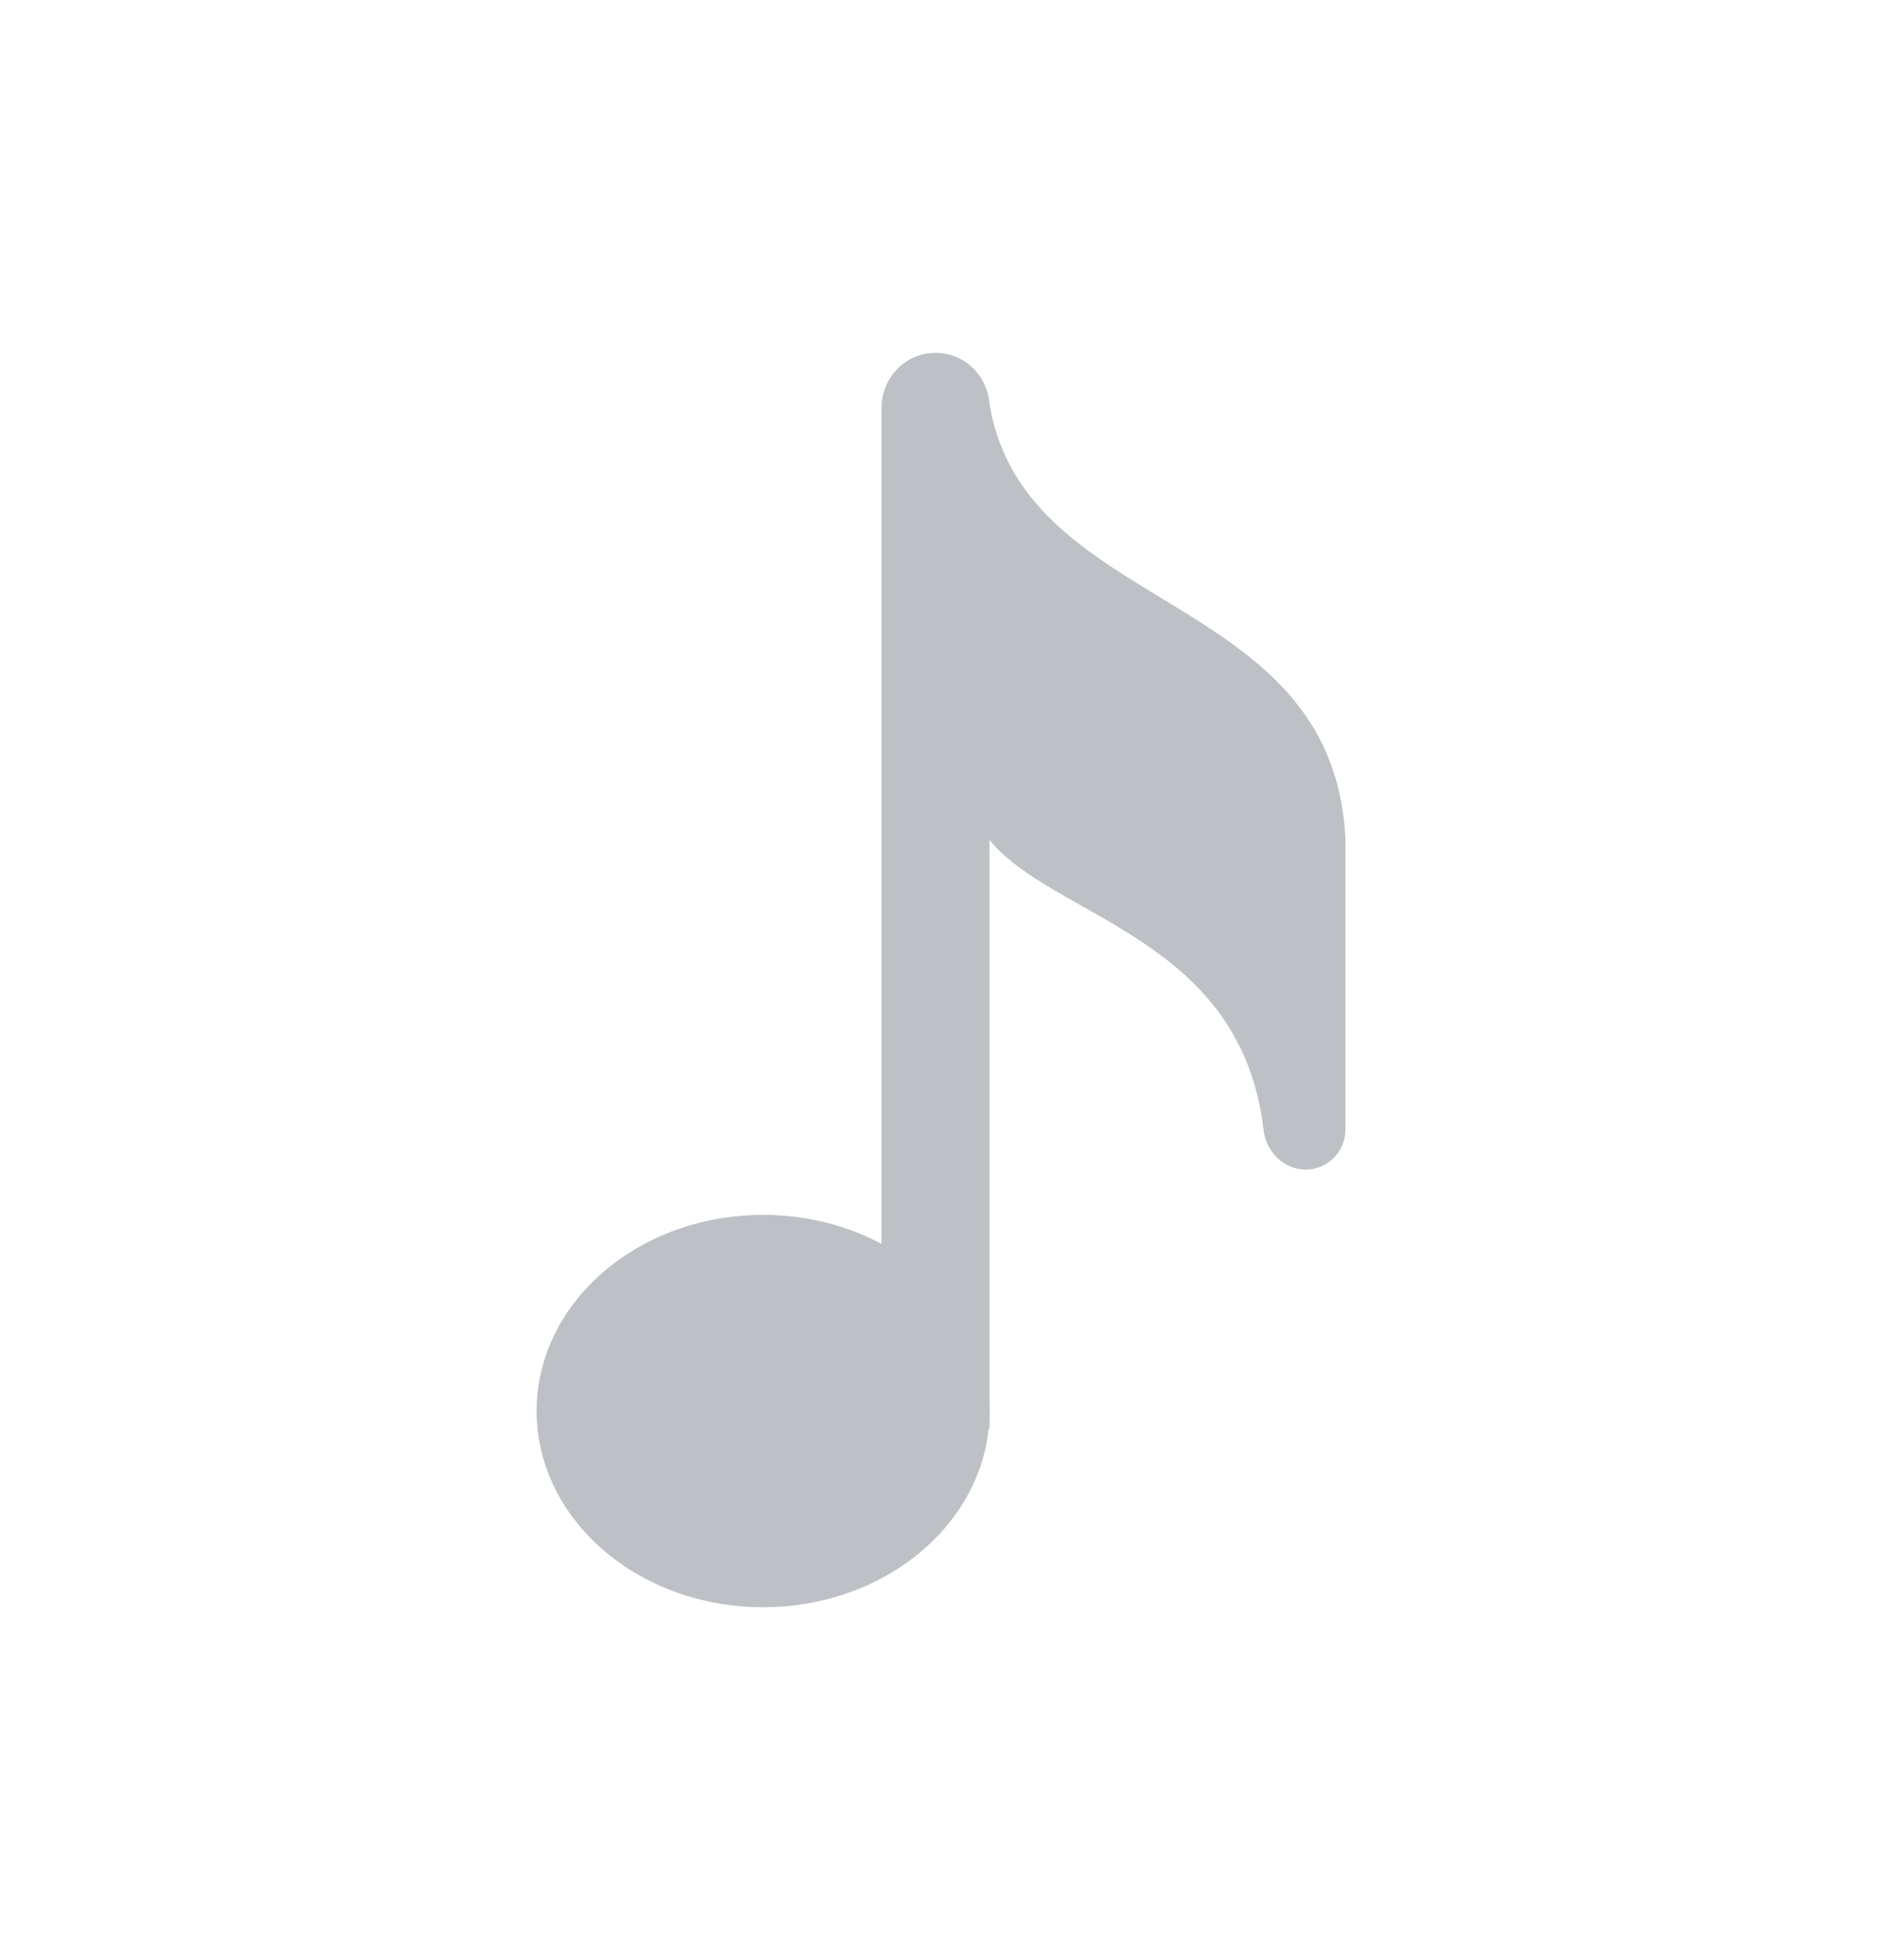
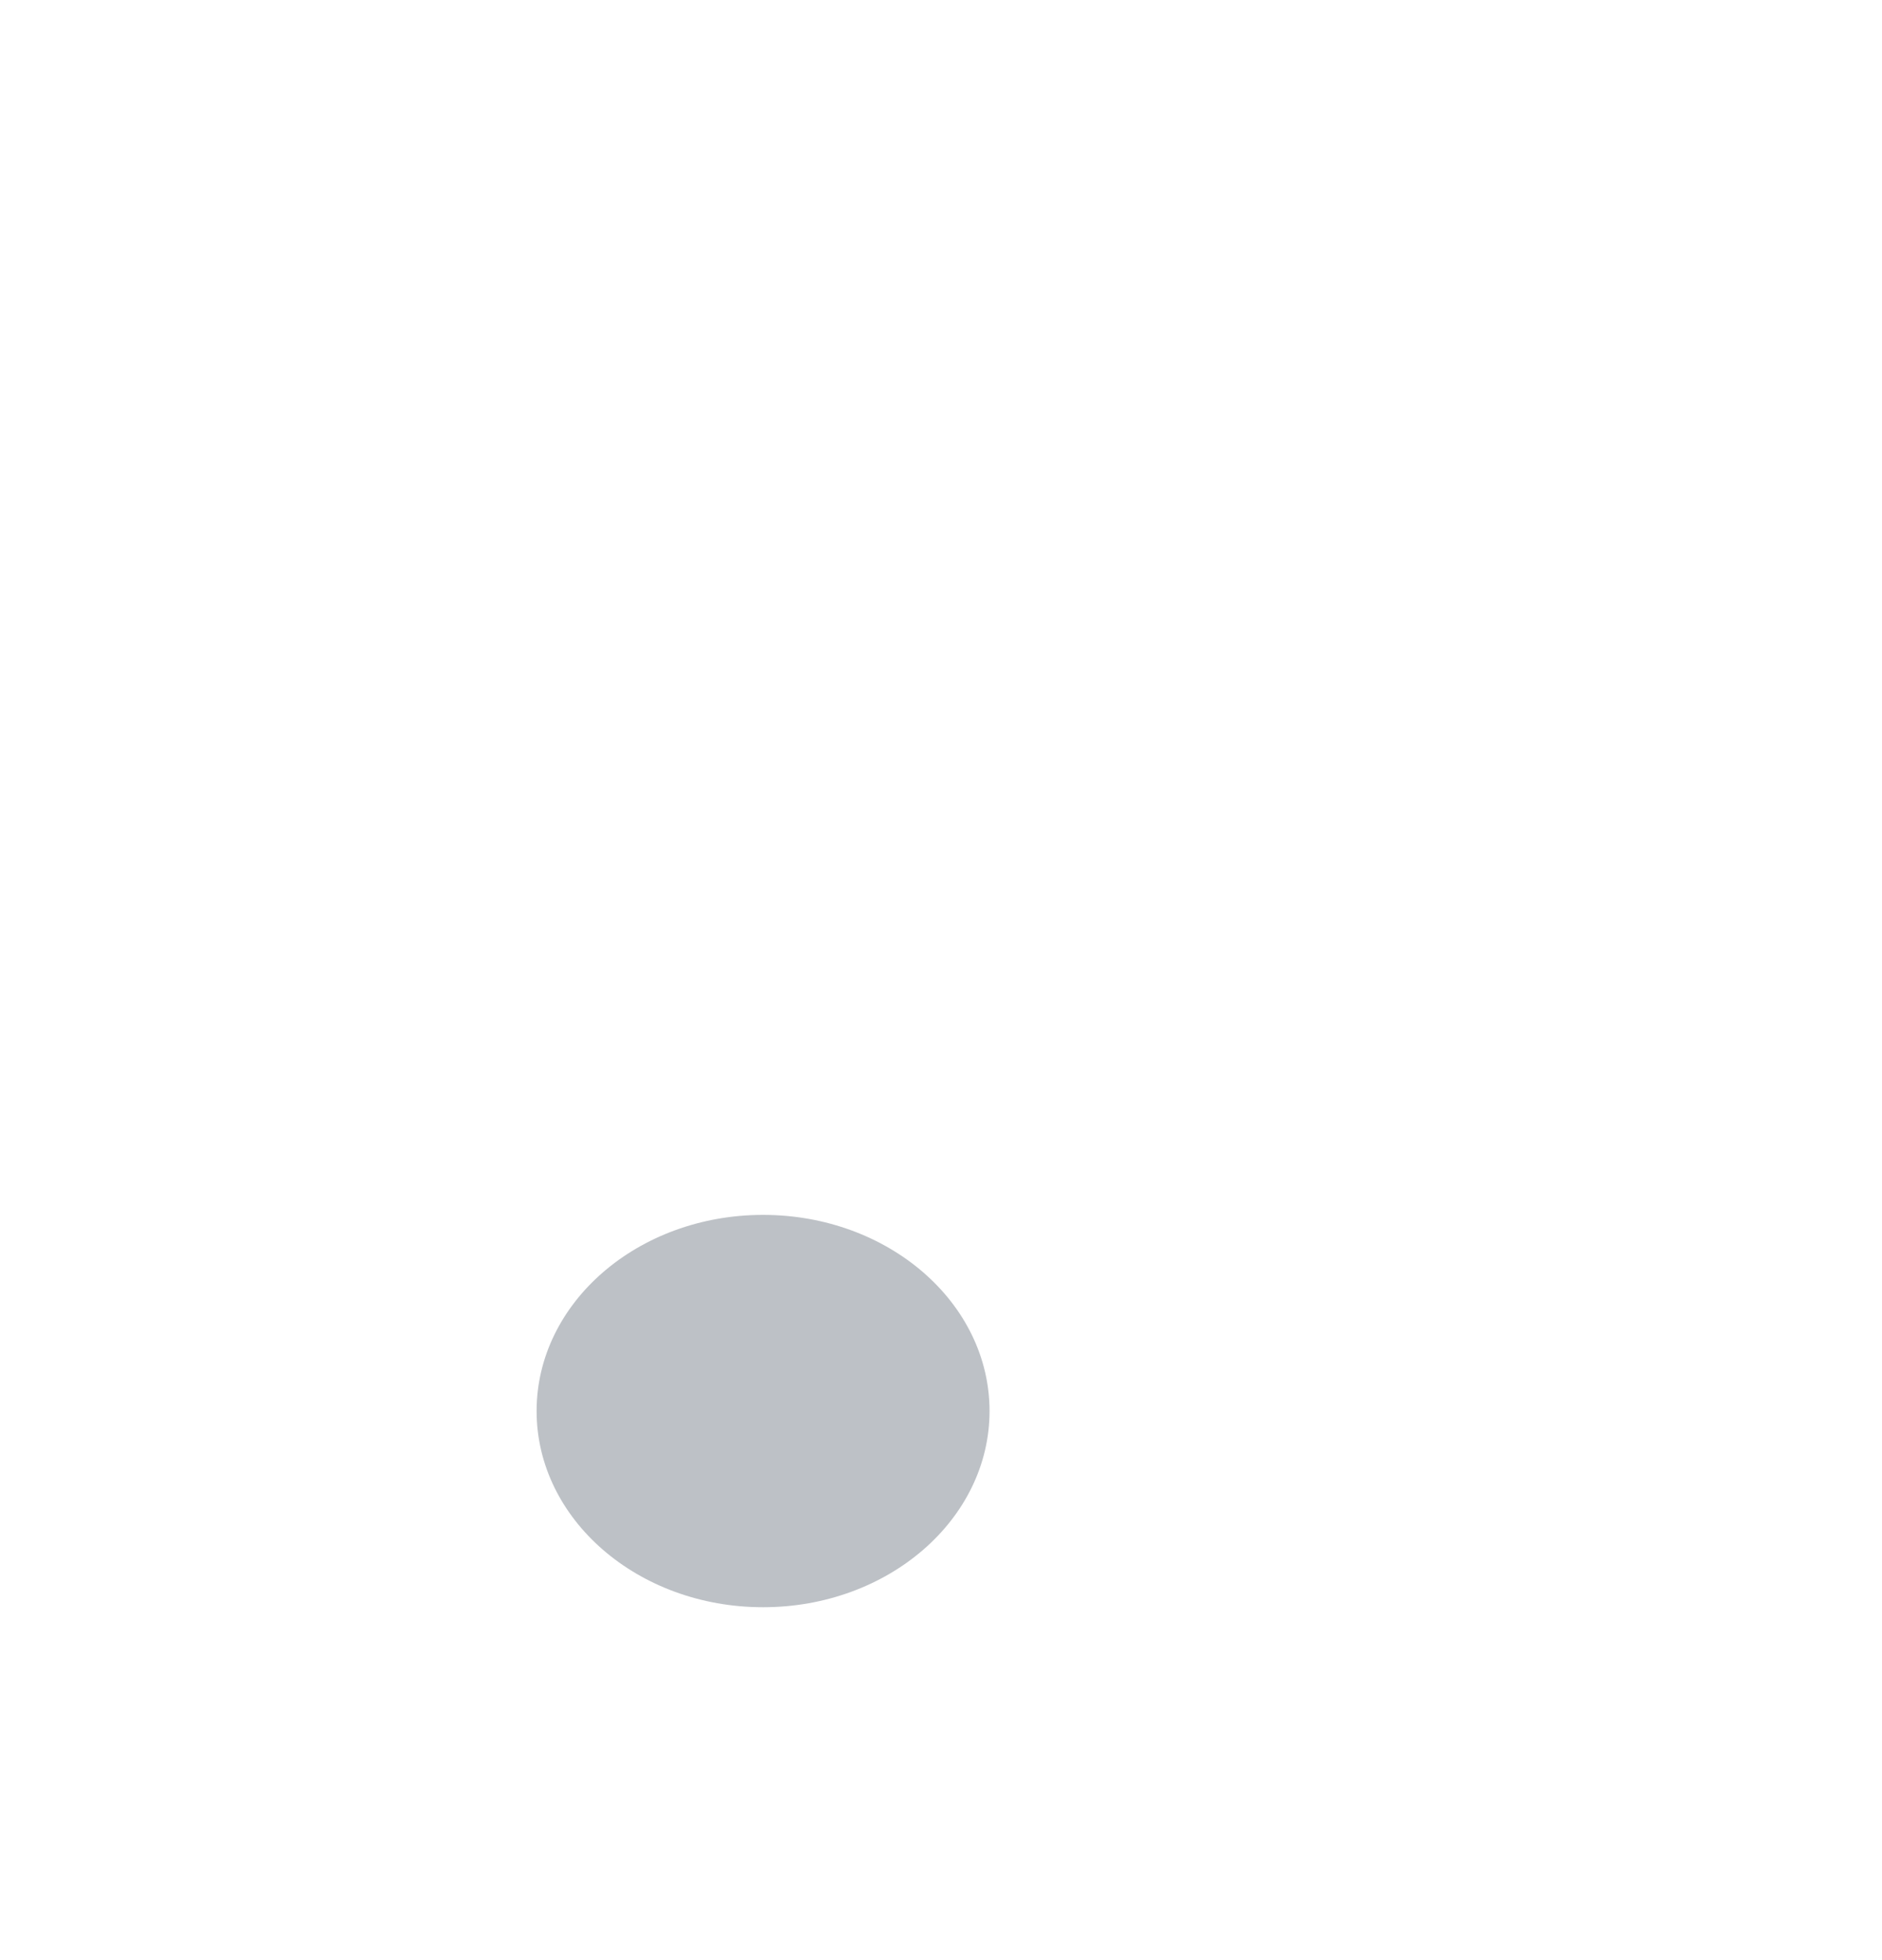
<svg xmlns="http://www.w3.org/2000/svg" width="24" height="25" viewBox="0 0 24 25" fill="none">
-   <path fill-rule="evenodd" clip-rule="evenodd" d="M12.619 6.563V5.2C12.619 4.813 12.311 4.5 11.931 4.5C11.55 4.5 11.242 4.813 11.242 5.2V18.221H12.619M12.619 6.563V18.217Z" fill="#BDC1C6" />
-   <path d="M17.157 14.41V10.695C16.999 7.464 12.966 7.871 12.603 5.044V10.695C13.411 11.714 15.824 11.938 16.113 14.411C16.146 14.689 16.369 14.917 16.649 14.917C16.929 14.917 17.157 14.69 17.157 14.41Z" fill="#BDC1C6" />
  <ellipse cx="9.731" cy="17.997" rx="2.888" ry="2.502" fill="#BDC1C6" />
</svg>